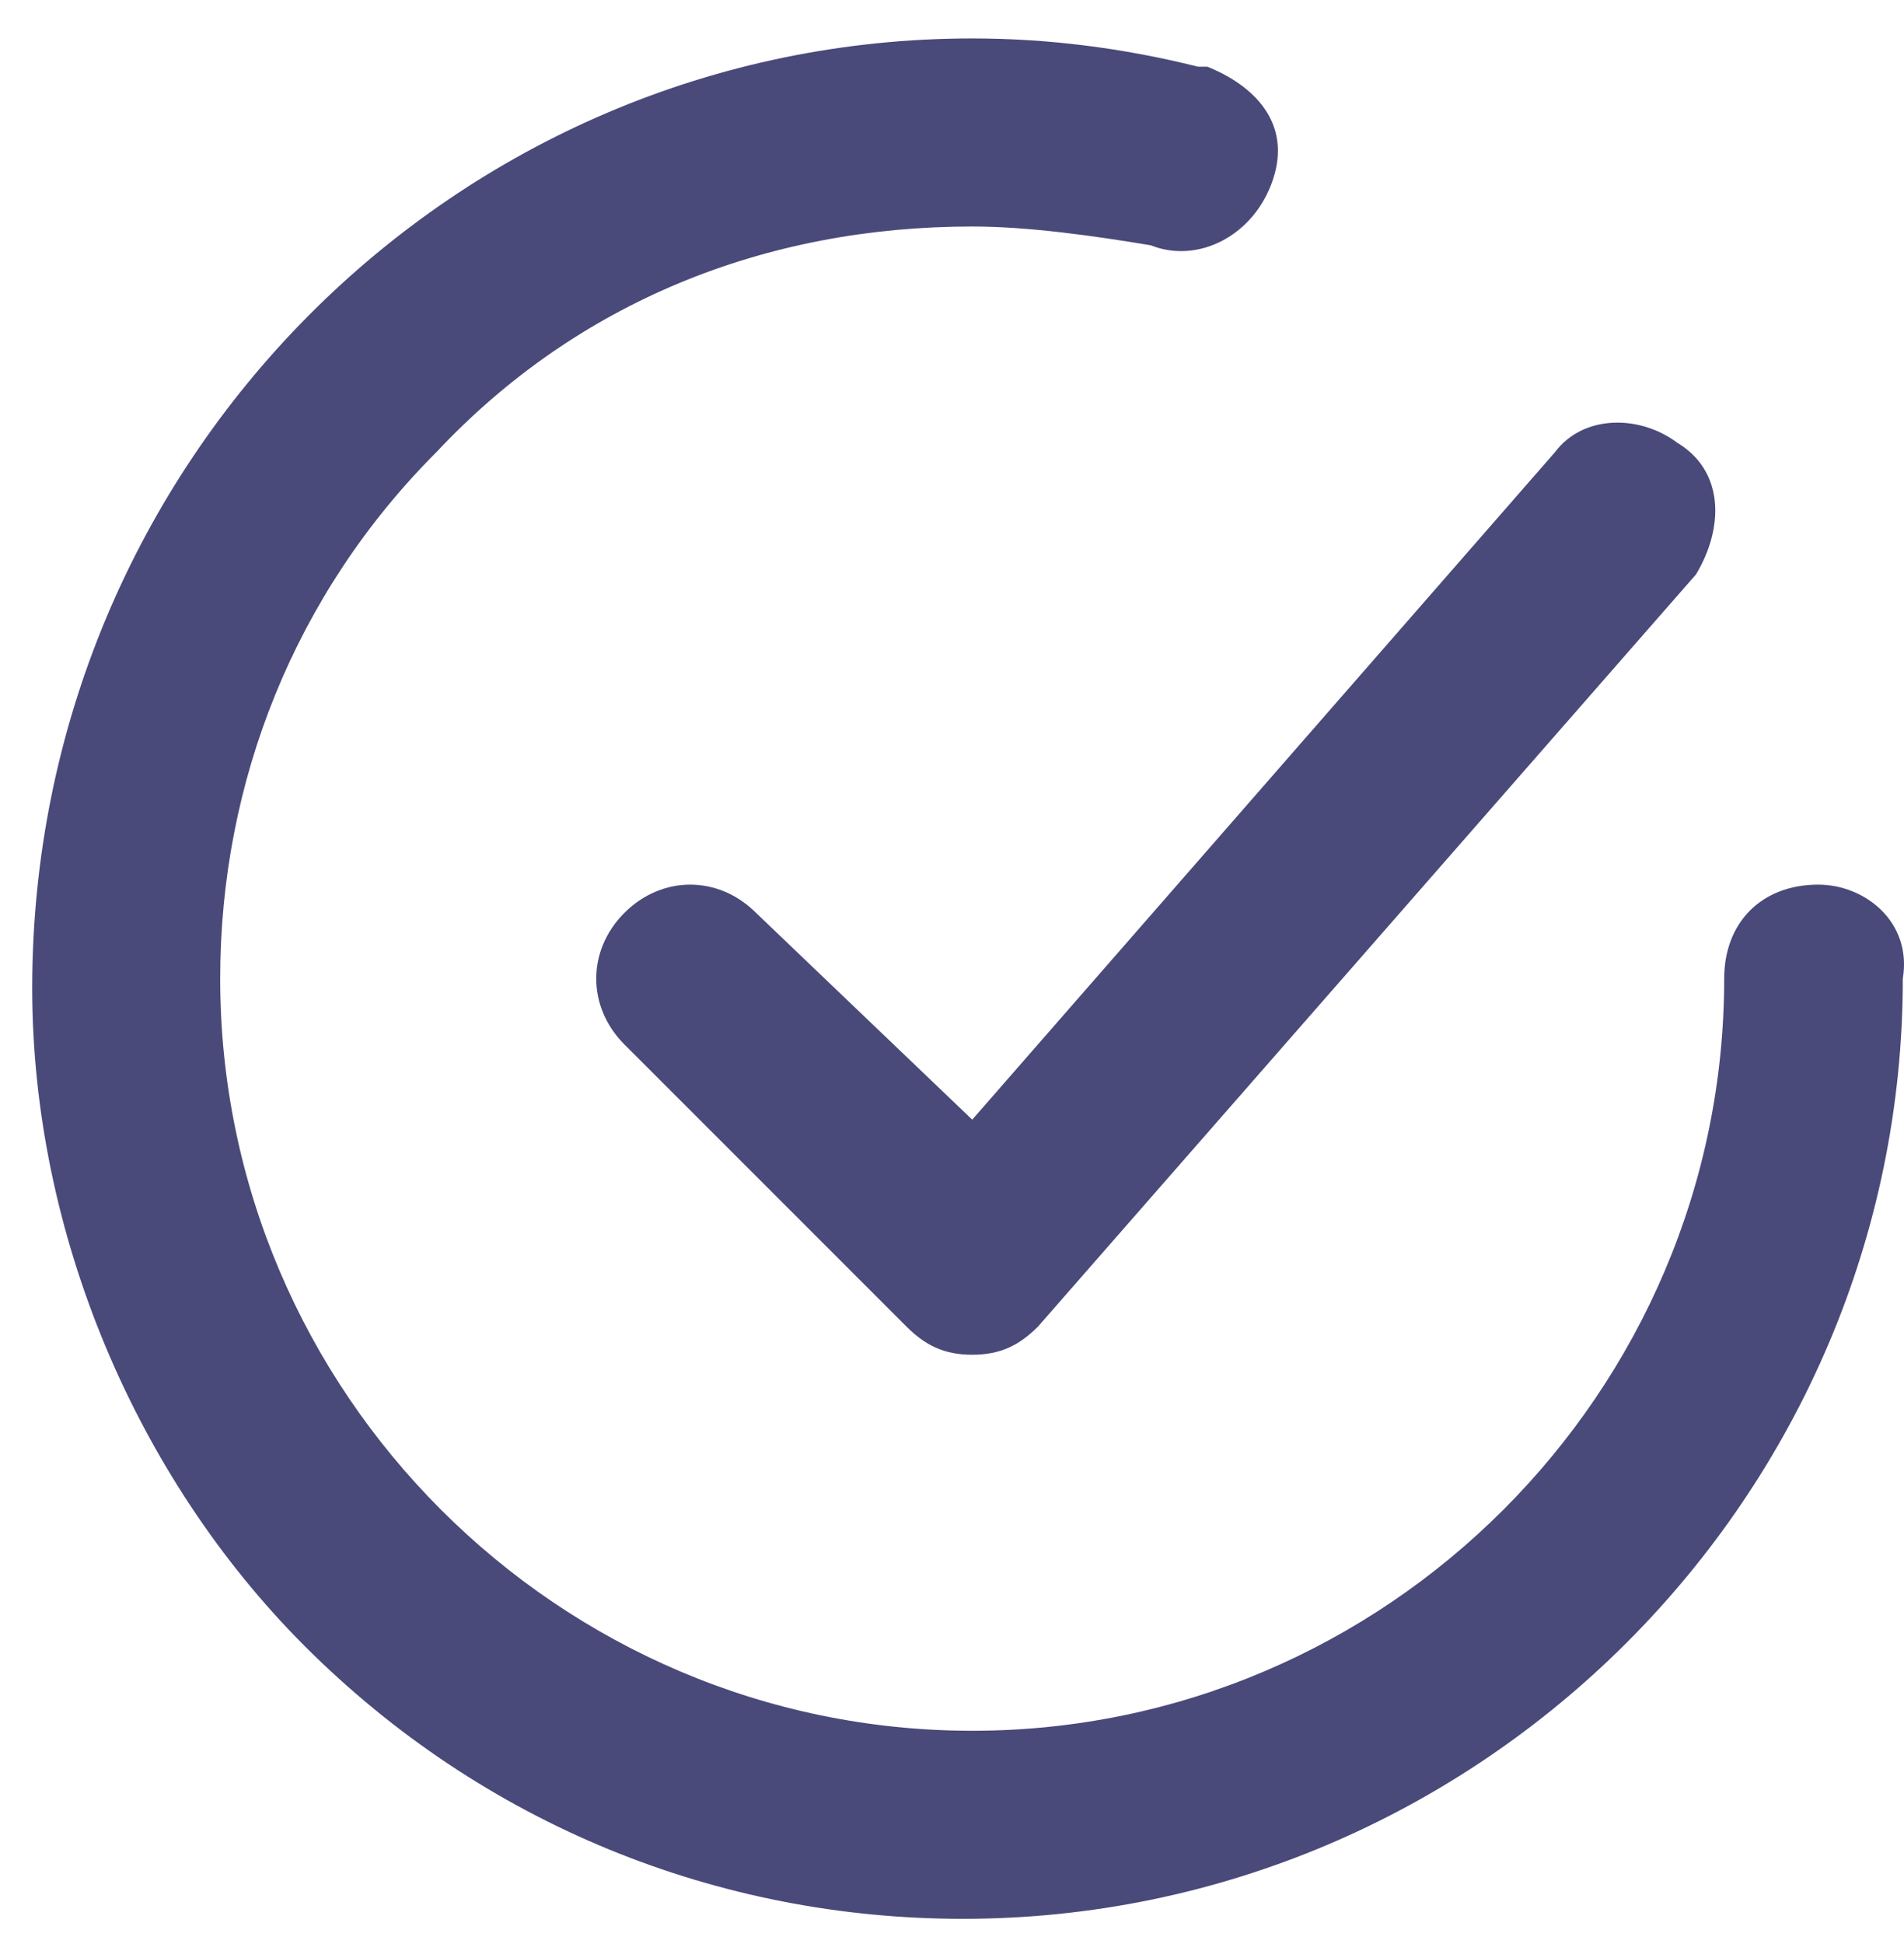
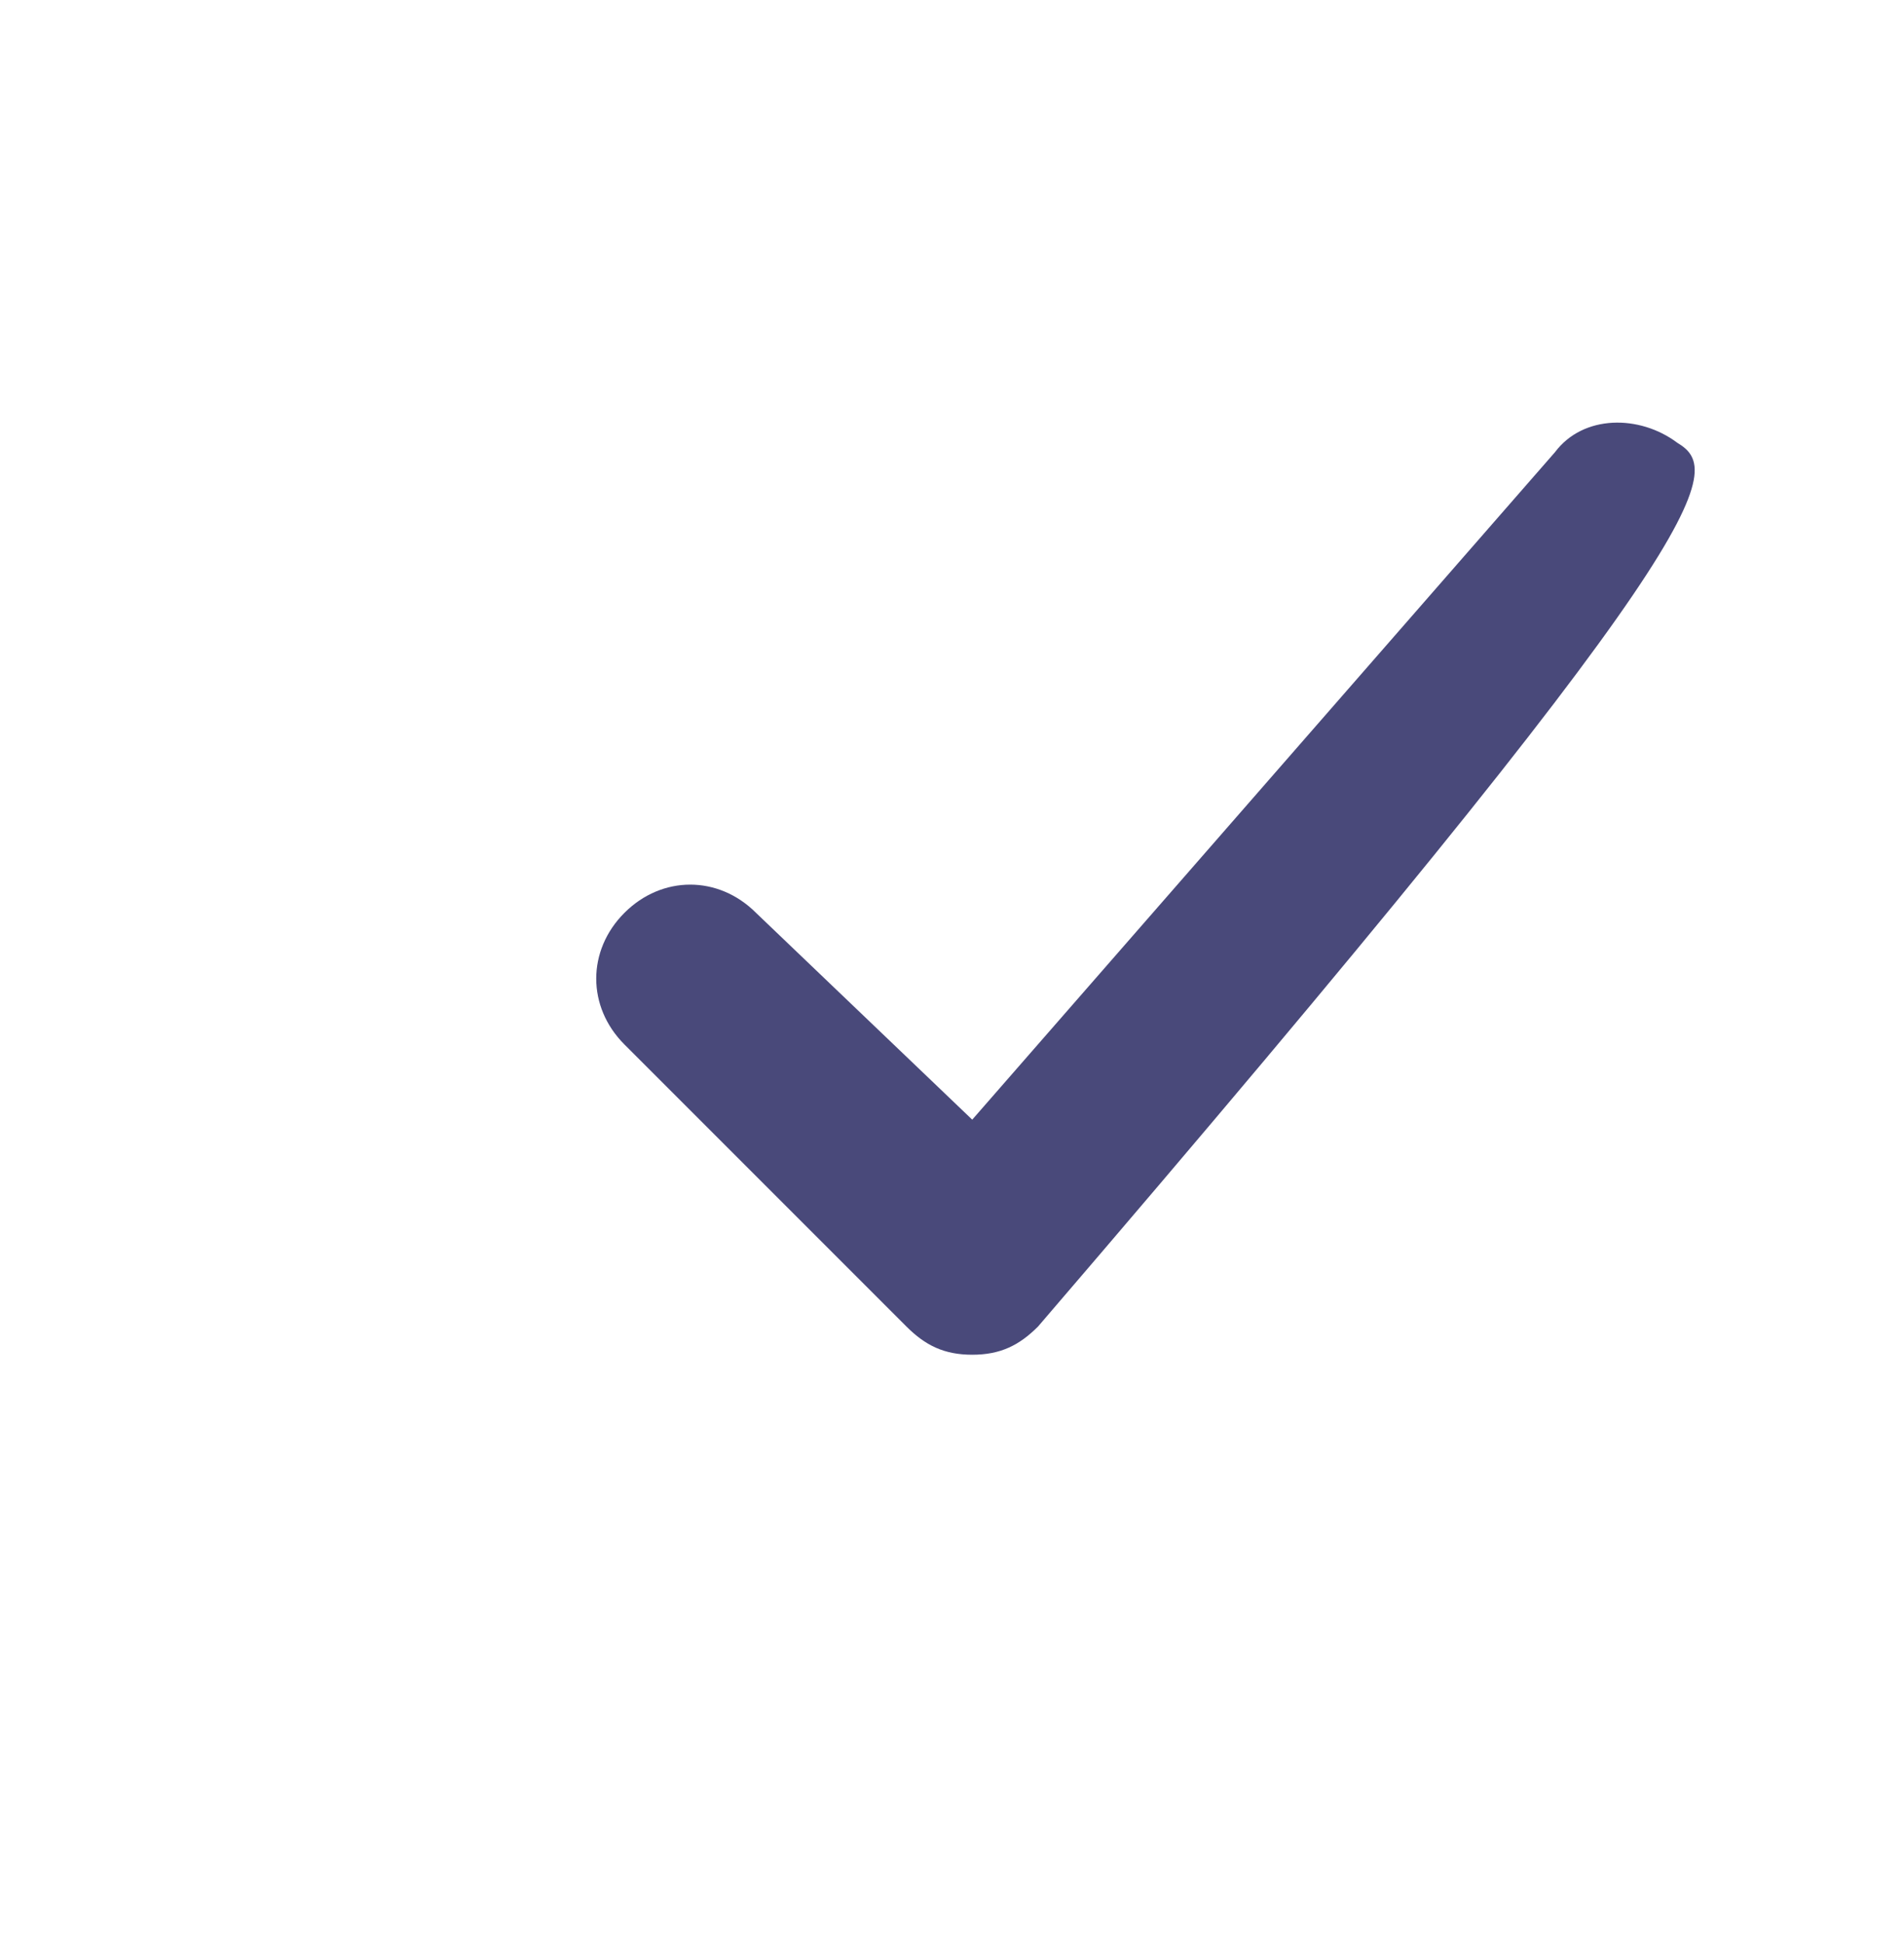
<svg xmlns="http://www.w3.org/2000/svg" width="48" height="49" viewBox="0 0 48 49" fill="none">
-   <path d="M19.059 23.008C18.111 22.06 16.69 22.06 15.742 23.008C14.794 23.956 14.794 25.378 15.742 26.326L22.851 33.435C23.325 33.909 23.799 34.146 24.51 34.146C25.221 34.146 25.695 33.909 26.169 33.435L42.757 14.477C43.468 13.292 43.468 11.87 42.283 11.159C41.335 10.448 39.913 10.448 39.202 11.396L24.51 28.221L19.059 23.008Z" fill="#49497A" />
-   <path d="M45.837 22.297C44.415 22.297 43.467 23.245 43.467 24.667C43.467 35.093 34.936 43.624 24.509 43.624C14.082 43.624 5.551 35.093 5.551 24.667C5.551 19.69 7.447 14.951 11.002 11.396C14.556 7.605 19.296 5.709 24.509 5.709C25.931 5.709 27.59 5.946 29.012 6.183C30.197 6.657 31.619 5.946 32.092 4.524C32.566 3.102 31.619 2.154 30.434 1.68H30.197C28.301 1.206 26.405 0.969 24.509 0.969C11.476 0.969 0.812 11.633 0.812 24.904C0.812 31.065 3.419 37.226 7.684 41.492C12.187 45.994 18.111 48.364 24.272 48.364C37.306 48.364 47.97 37.7 47.97 24.667C48.207 23.245 47.022 22.297 45.837 22.297Z" fill="#49497A" />
+   <path d="M19.059 23.008C18.111 22.06 16.69 22.06 15.742 23.008C14.794 23.956 14.794 25.378 15.742 26.326L22.851 33.435C23.325 33.909 23.799 34.146 24.51 34.146C25.221 34.146 25.695 33.909 26.169 33.435C43.468 13.292 43.468 11.87 42.283 11.159C41.335 10.448 39.913 10.448 39.202 11.396L24.51 28.221L19.059 23.008Z" fill="#49497A" />
</svg>